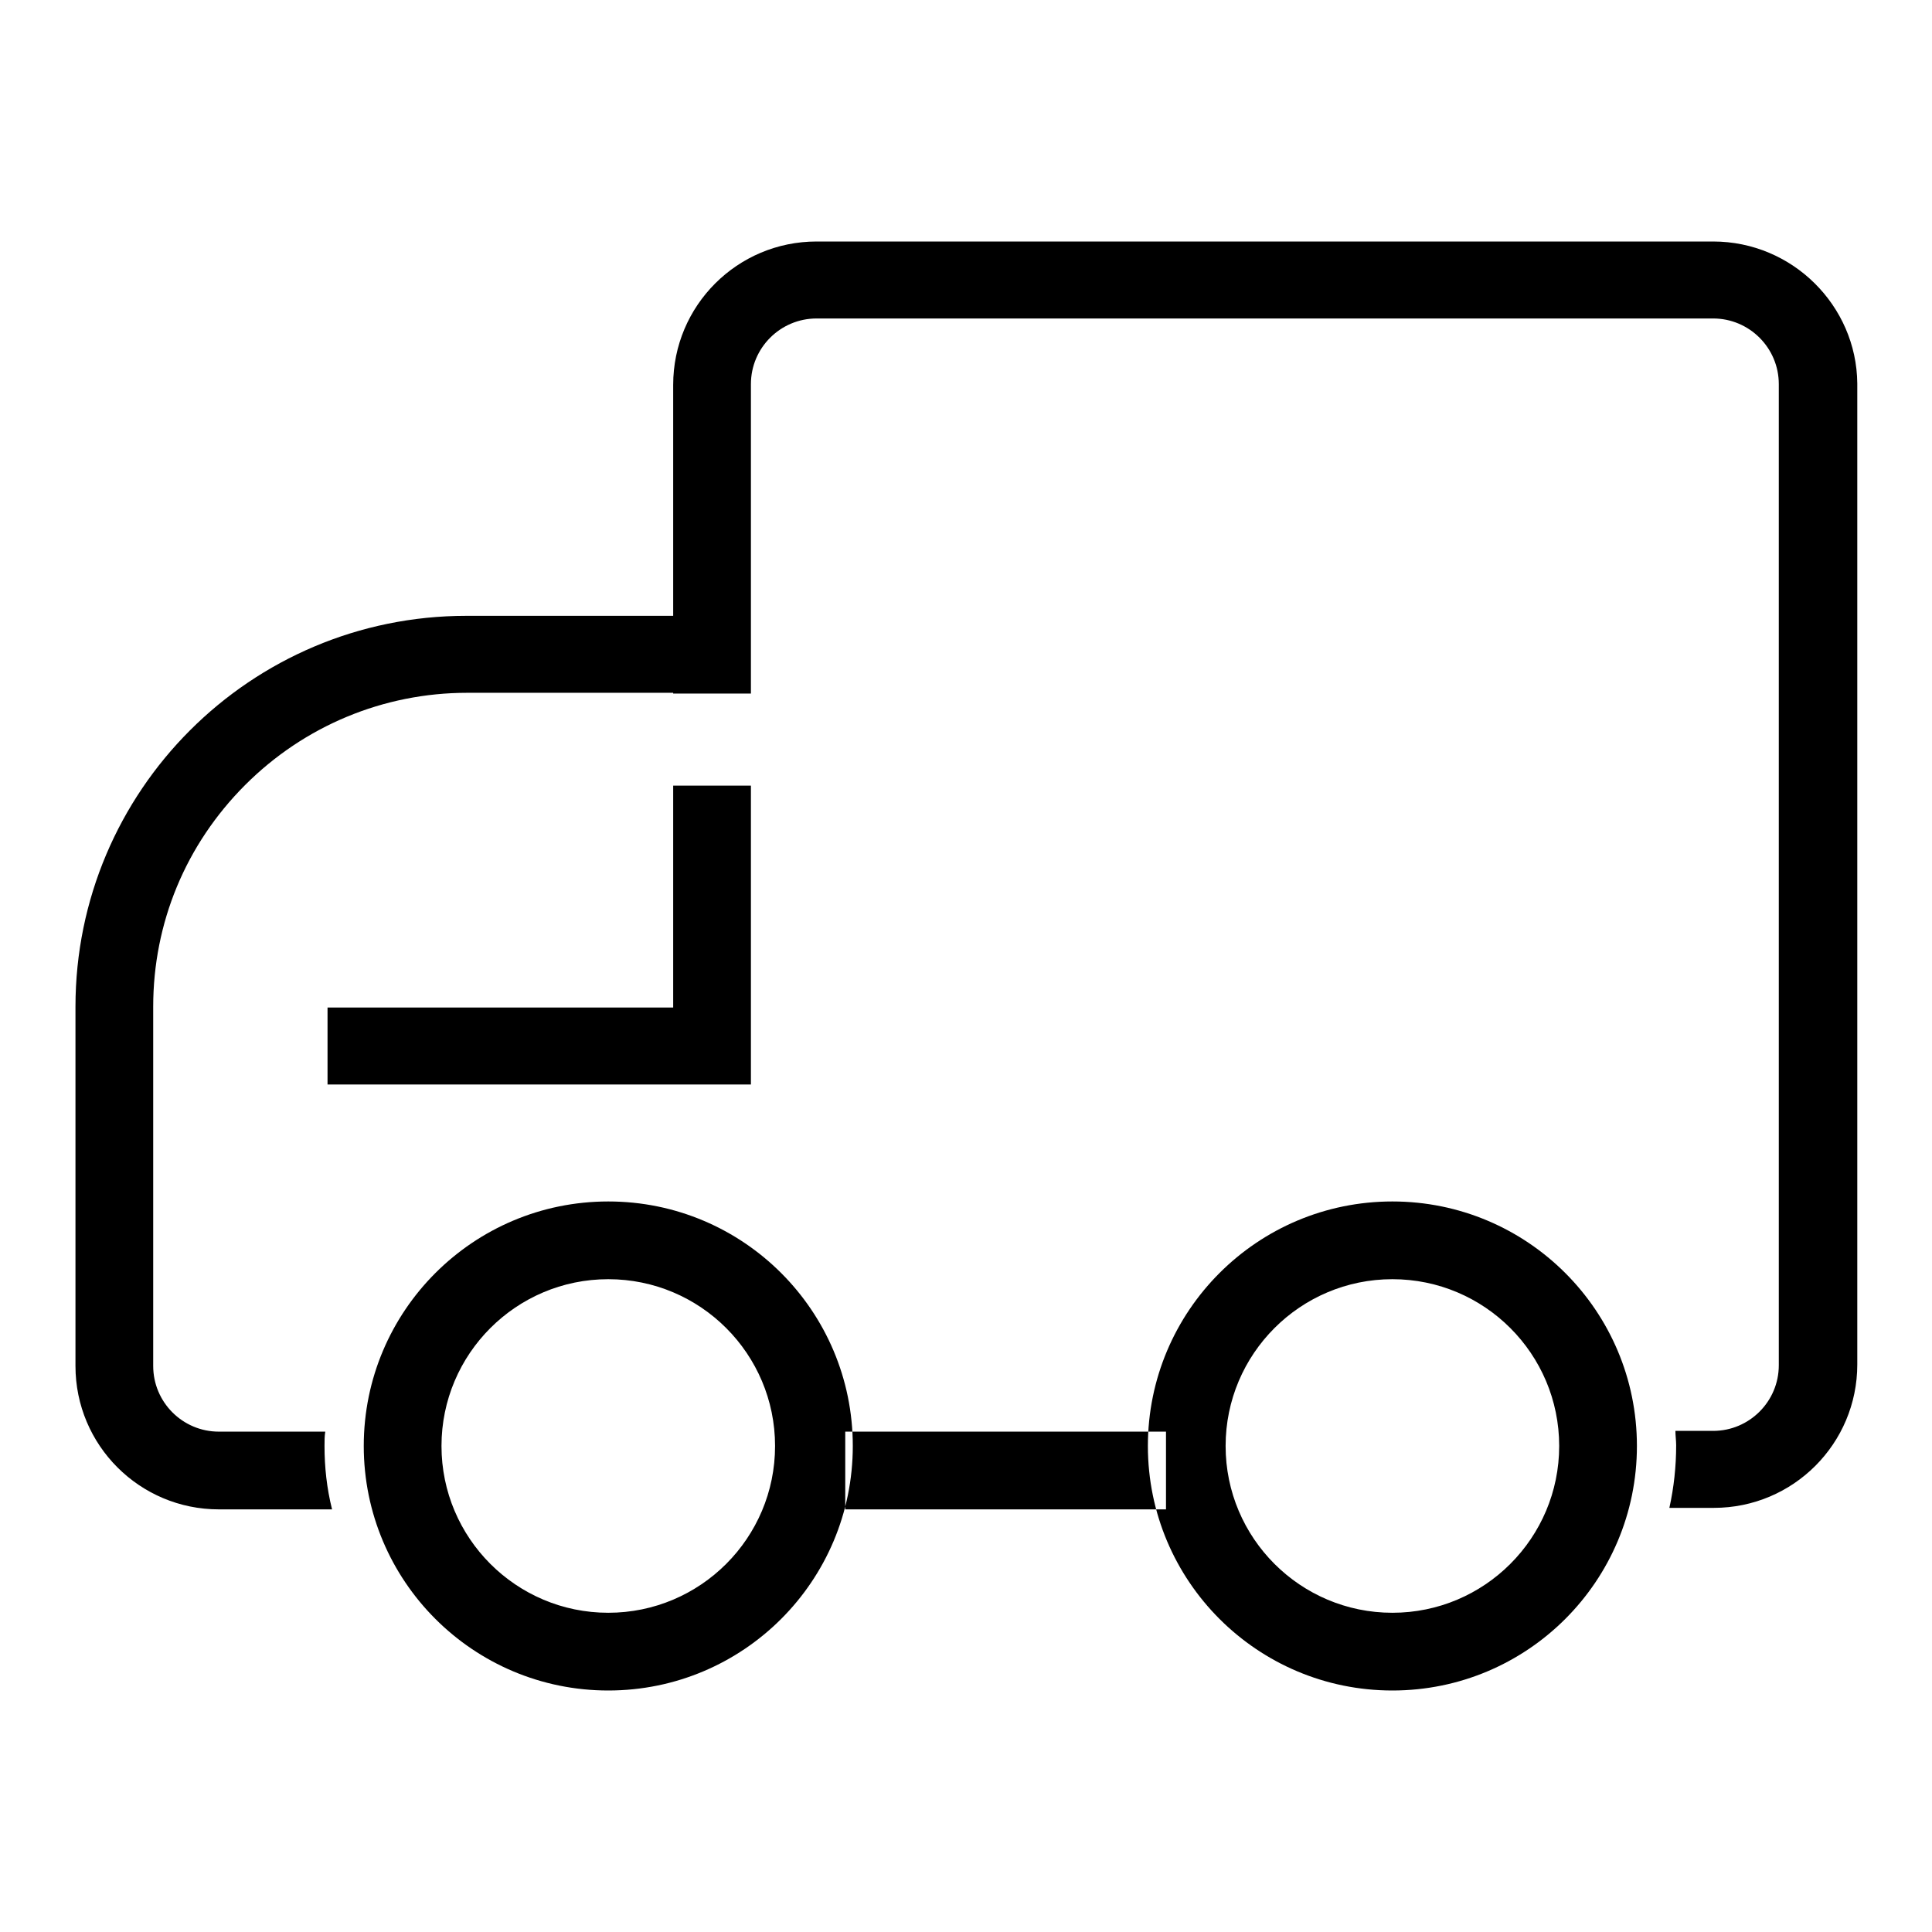
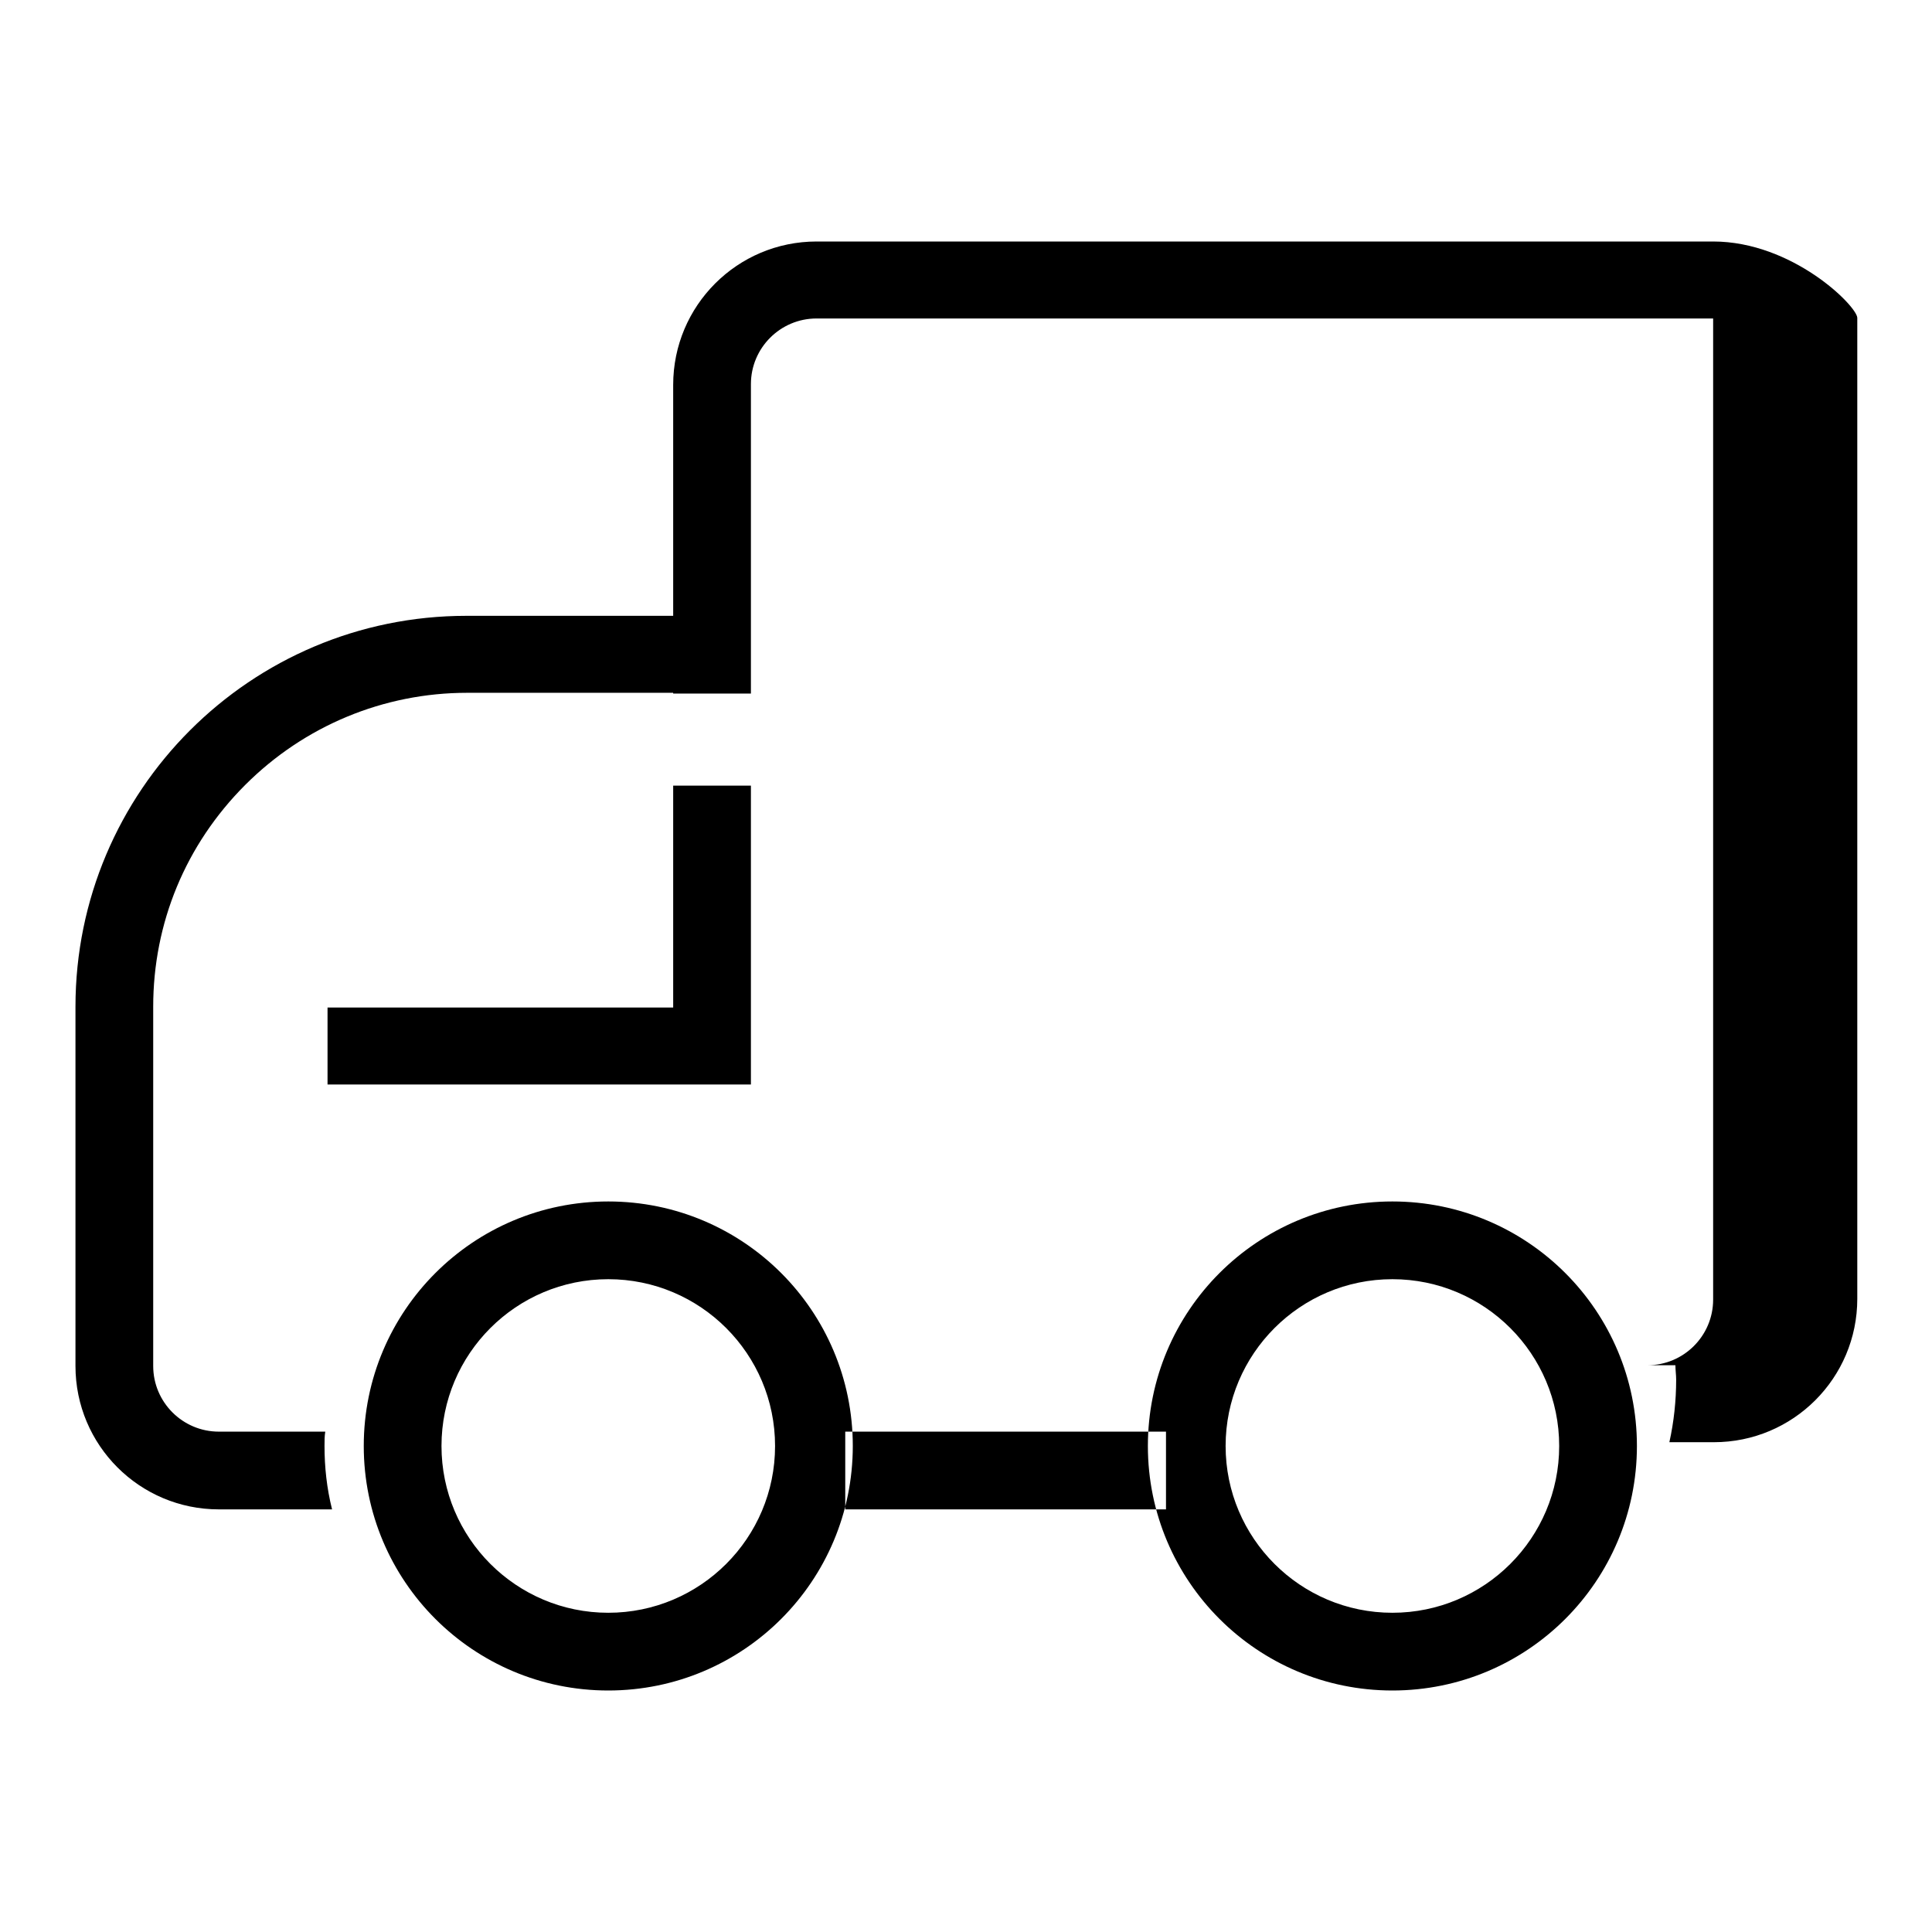
<svg xmlns="http://www.w3.org/2000/svg" version="1.1" x="0px" y="0px" viewBox="0 0 256 256" enable-background="new 0 0 256 256" xml:space="preserve">
  <g>
-     <path fill="#000000" d="M184.5,169.5c12.2,0,22.1,9.9,22.1,22.1s-9.9,22.1-22.1,22.1s-22.1-9.9-22.1-22.1S172.3,169.5,184.5,169.5  M184.5,159.2c-17.9,0-32.4,14.5-32.4,32.4c0,17.9,14.5,32.4,32.4,32.4c17.9,0,32.4-14.5,32.4-32.4 C216.9,173.7,202.4,159.2,184.5,159.2L184.5,159.2z M80.6,169.5c12.2,0,22.1,9.9,22.1,22.1s-9.9,22.1-22.1,22.1 c-12.2,0-22.1-9.9-22.1-22.1S68.4,169.5,80.6,169.5 M80.6,159.2c-17.9,0-32.4,14.5-32.4,32.4c0,17.9,14.5,32.4,32.4,32.4 s32.4-14.5,32.4-32.4C113,173.7,98.5,159.2,80.6,159.2z M43,191.6c0-0.7,0-1.3,0.1-1.9H29c-4.8,0-8.7-3.9-8.7-8.7v-47.6 c0-11.1,4.3-21.5,12.2-29.4c7.8-7.8,18.3-12.2,29.4-12.2h33.5V81.6H61.8c-28.6,0-51.8,23.2-51.8,51.8V181c0,10.5,8.5,19,19,19h15 C43.3,197.2,43,194.4,43,191.6z M227,32H108.2c-10.5,0-19,8.5-19,19v40.9h10.3V50.9c0-4.8,3.9-8.7,8.7-8.7H227 c4.8,0,8.7,3.9,8.7,8.7v130c0,4.8-3.9,8.7-8.7,8.7H222c0,0.6,0.1,1.3,0.1,1.9c0,2.8-0.3,5.6-0.9,8.3h5.9c10.5,0,19-8.5,19-19v-130 C246,40.5,237.5,32,227,32L227,32z M43.4,143.7h56.1v-39.6H89.2v29.4H43.4V143.7z M112,189.7h42.5v10.3H112V189.7z" />
+     <path fill="#000000" d="M184.5,169.5c12.2,0,22.1,9.9,22.1,22.1s-9.9,22.1-22.1,22.1s-22.1-9.9-22.1-22.1S172.3,169.5,184.5,169.5  M184.5,159.2c-17.9,0-32.4,14.5-32.4,32.4c0,17.9,14.5,32.4,32.4,32.4c17.9,0,32.4-14.5,32.4-32.4 C216.9,173.7,202.4,159.2,184.5,159.2L184.5,159.2z M80.6,169.5c12.2,0,22.1,9.9,22.1,22.1s-9.9,22.1-22.1,22.1 c-12.2,0-22.1-9.9-22.1-22.1S68.4,169.5,80.6,169.5 M80.6,159.2c-17.9,0-32.4,14.5-32.4,32.4c0,17.9,14.5,32.4,32.4,32.4 s32.4-14.5,32.4-32.4C113,173.7,98.5,159.2,80.6,159.2z M43,191.6c0-0.7,0-1.3,0.1-1.9H29c-4.8,0-8.7-3.9-8.7-8.7v-47.6 c0-11.1,4.3-21.5,12.2-29.4c7.8-7.8,18.3-12.2,29.4-12.2h33.5V81.6H61.8c-28.6,0-51.8,23.2-51.8,51.8V181c0,10.5,8.5,19,19,19h15 C43.3,197.2,43,194.4,43,191.6z M227,32H108.2c-10.5,0-19,8.5-19,19v40.9h10.3V50.9c0-4.8,3.9-8.7,8.7-8.7H227 v130c0,4.8-3.9,8.7-8.7,8.7H222c0,0.6,0.1,1.3,0.1,1.9c0,2.8-0.3,5.6-0.9,8.3h5.9c10.5,0,19-8.5,19-19v-130 C246,40.5,237.5,32,227,32L227,32z M43.4,143.7h56.1v-39.6H89.2v29.4H43.4V143.7z M112,189.7h42.5v10.3H112V189.7z" />
  </g>
</svg>